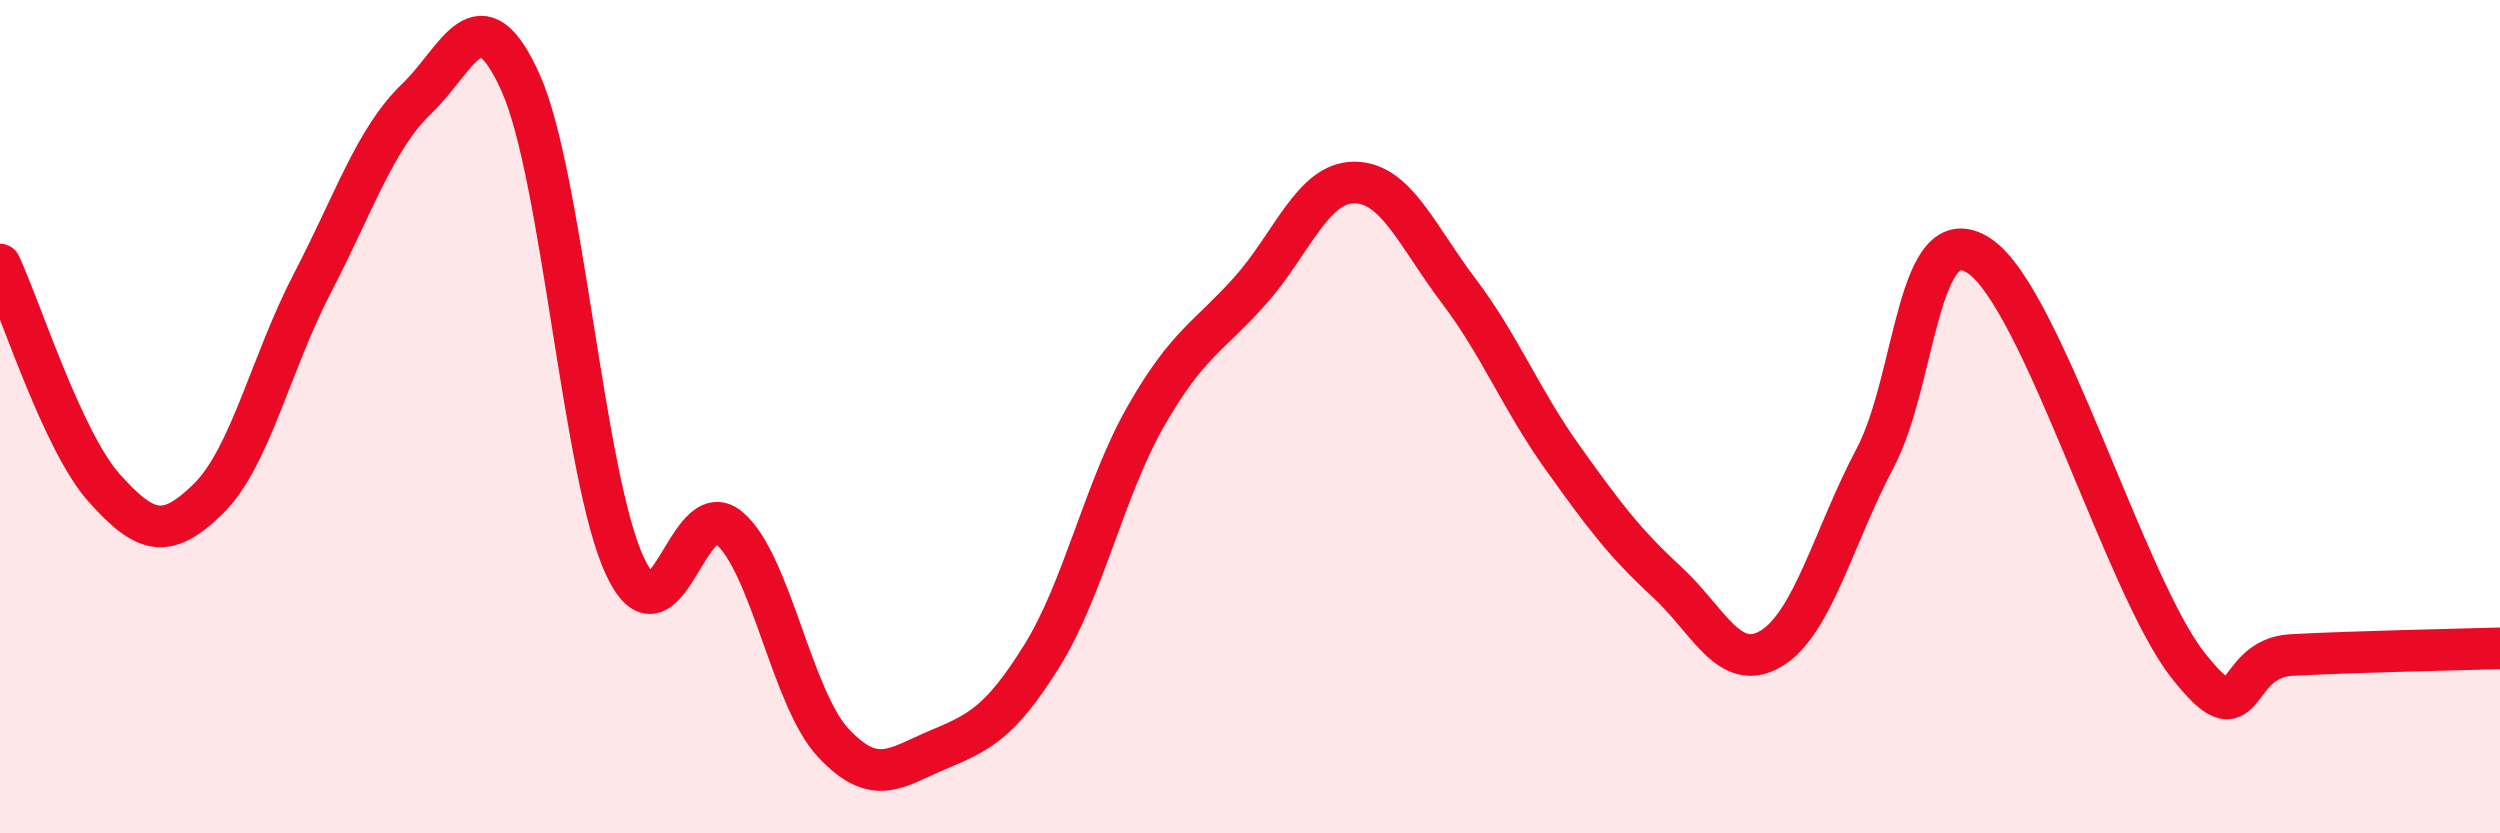
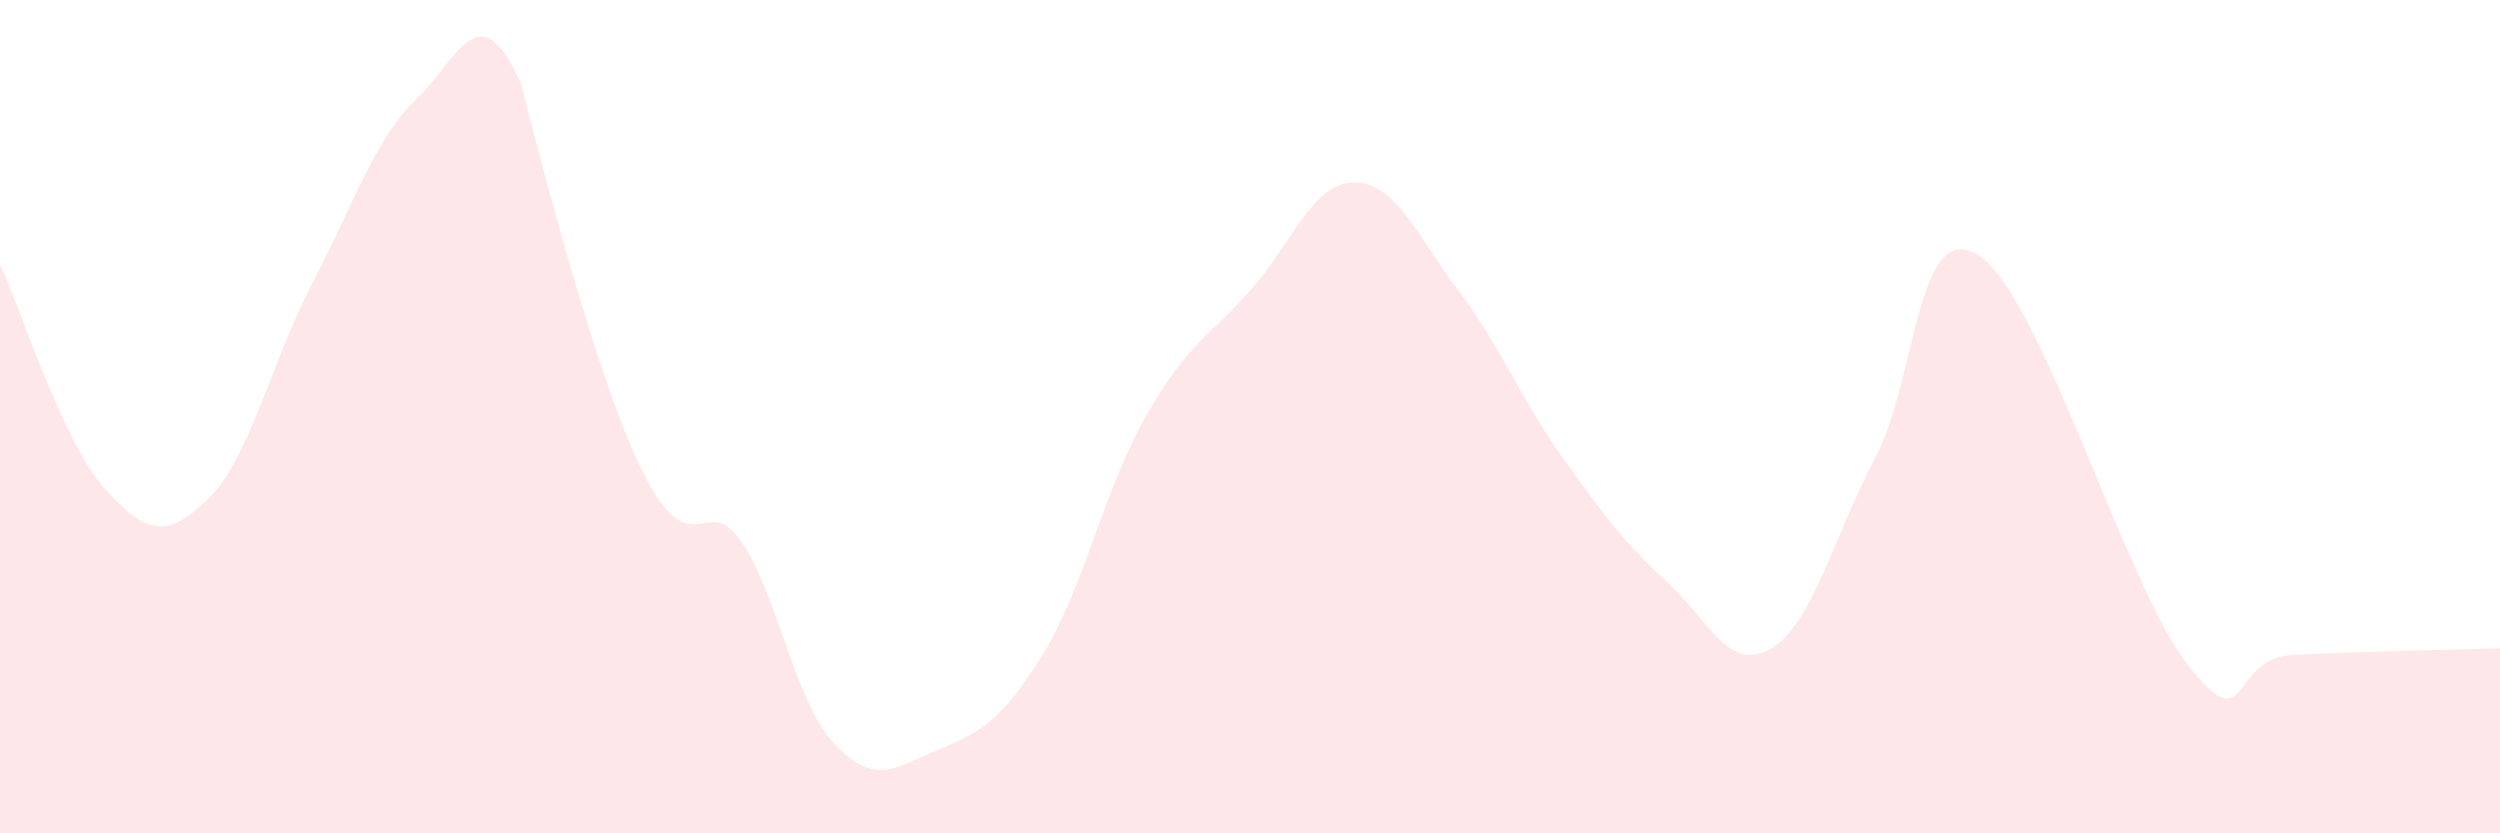
<svg xmlns="http://www.w3.org/2000/svg" width="60" height="20" viewBox="0 0 60 20">
-   <path d="M 0,6.35 C 0.5,7.42 1.5,10.59 2.5,11.71 C 3.5,12.83 4,12.95 5,11.97 C 6,10.99 6.5,8.71 7.5,6.79 C 8.5,4.87 9,3.33 10,2.37 C 11,1.41 11.5,-0.24 12.5,2 C 13.5,4.24 14,11.46 15,13.59 C 16,15.72 16.5,11.82 17.5,12.67 C 18.5,13.52 19,16.76 20,17.83 C 21,18.9 21.5,18.42 22.5,18 C 23.5,17.58 24,17.35 25,15.75 C 26,14.15 26.5,11.74 27.5,9.99 C 28.5,8.24 29,8.1 30,6.98 C 31,5.86 31.5,4.38 32.5,4.38 C 33.5,4.38 34,5.65 35,6.97 C 36,8.29 36.5,9.58 37.5,10.98 C 38.5,12.38 39,13.04 40,13.96 C 41,14.88 41.5,16.16 42.5,15.57 C 43.5,14.98 44,12.89 45,11 C 46,9.11 46,5.15 47.5,6.14 C 49,7.13 51,14.03 52.5,15.95 C 54,17.87 53.5,15.8 55,15.72 C 56.5,15.64 59,15.59 60,15.56L60 20L0 20Z" fill="#EB0A25" opacity="0.1" stroke-linecap="round" stroke-linejoin="round" />
-   <path d="M 0,6.35 C 0.5,7.42 1.5,10.59 2.5,11.71 C 3.5,12.83 4,12.95 5,11.97 C 6,10.99 6.5,8.71 7.5,6.79 C 8.5,4.87 9,3.33 10,2.37 C 11,1.41 11.5,-0.24 12.5,2 C 13.5,4.24 14,11.46 15,13.59 C 16,15.72 16.5,11.82 17.5,12.67 C 18.5,13.52 19,16.76 20,17.83 C 21,18.9 21.5,18.42 22.5,18 C 23.5,17.58 24,17.35 25,15.75 C 26,14.15 26.5,11.74 27.5,9.99 C 28.5,8.24 29,8.1 30,6.98 C 31,5.86 31.5,4.38 32.5,4.38 C 33.5,4.38 34,5.65 35,6.97 C 36,8.29 36.5,9.58 37.5,10.98 C 38.5,12.38 39,13.04 40,13.96 C 41,14.88 41.5,16.16 42.5,15.57 C 43.5,14.98 44,12.89 45,11 C 46,9.11 46,5.15 47.5,6.14 C 49,7.13 51,14.03 52.5,15.95 C 54,17.87 53.5,15.8 55,15.72 C 56.5,15.64 59,15.59 60,15.56" stroke="#EB0A25" stroke-width="1" fill="none" stroke-linecap="round" stroke-linejoin="round" />
+   <path d="M 0,6.35 C 0.5,7.42 1.5,10.59 2.5,11.71 C 3.5,12.83 4,12.95 5,11.97 C 6,10.99 6.5,8.71 7.5,6.79 C 8.5,4.87 9,3.33 10,2.37 C 11,1.41 11.5,-0.24 12.5,2 C 16,15.72 16.5,11.82 17.5,12.67 C 18.5,13.52 19,16.76 20,17.83 C 21,18.9 21.5,18.42 22.5,18 C 23.5,17.58 24,17.35 25,15.75 C 26,14.15 26.5,11.74 27.5,9.99 C 28.5,8.24 29,8.1 30,6.98 C 31,5.86 31.5,4.38 32.5,4.38 C 33.5,4.38 34,5.65 35,6.97 C 36,8.29 36.5,9.58 37.5,10.98 C 38.5,12.38 39,13.04 40,13.96 C 41,14.88 41.5,16.16 42.5,15.57 C 43.5,14.98 44,12.89 45,11 C 46,9.11 46,5.15 47.5,6.14 C 49,7.13 51,14.03 52.5,15.95 C 54,17.87 53.5,15.8 55,15.72 C 56.5,15.64 59,15.59 60,15.56L60 20L0 20Z" fill="#EB0A25" opacity="0.1" stroke-linecap="round" stroke-linejoin="round" />
</svg>